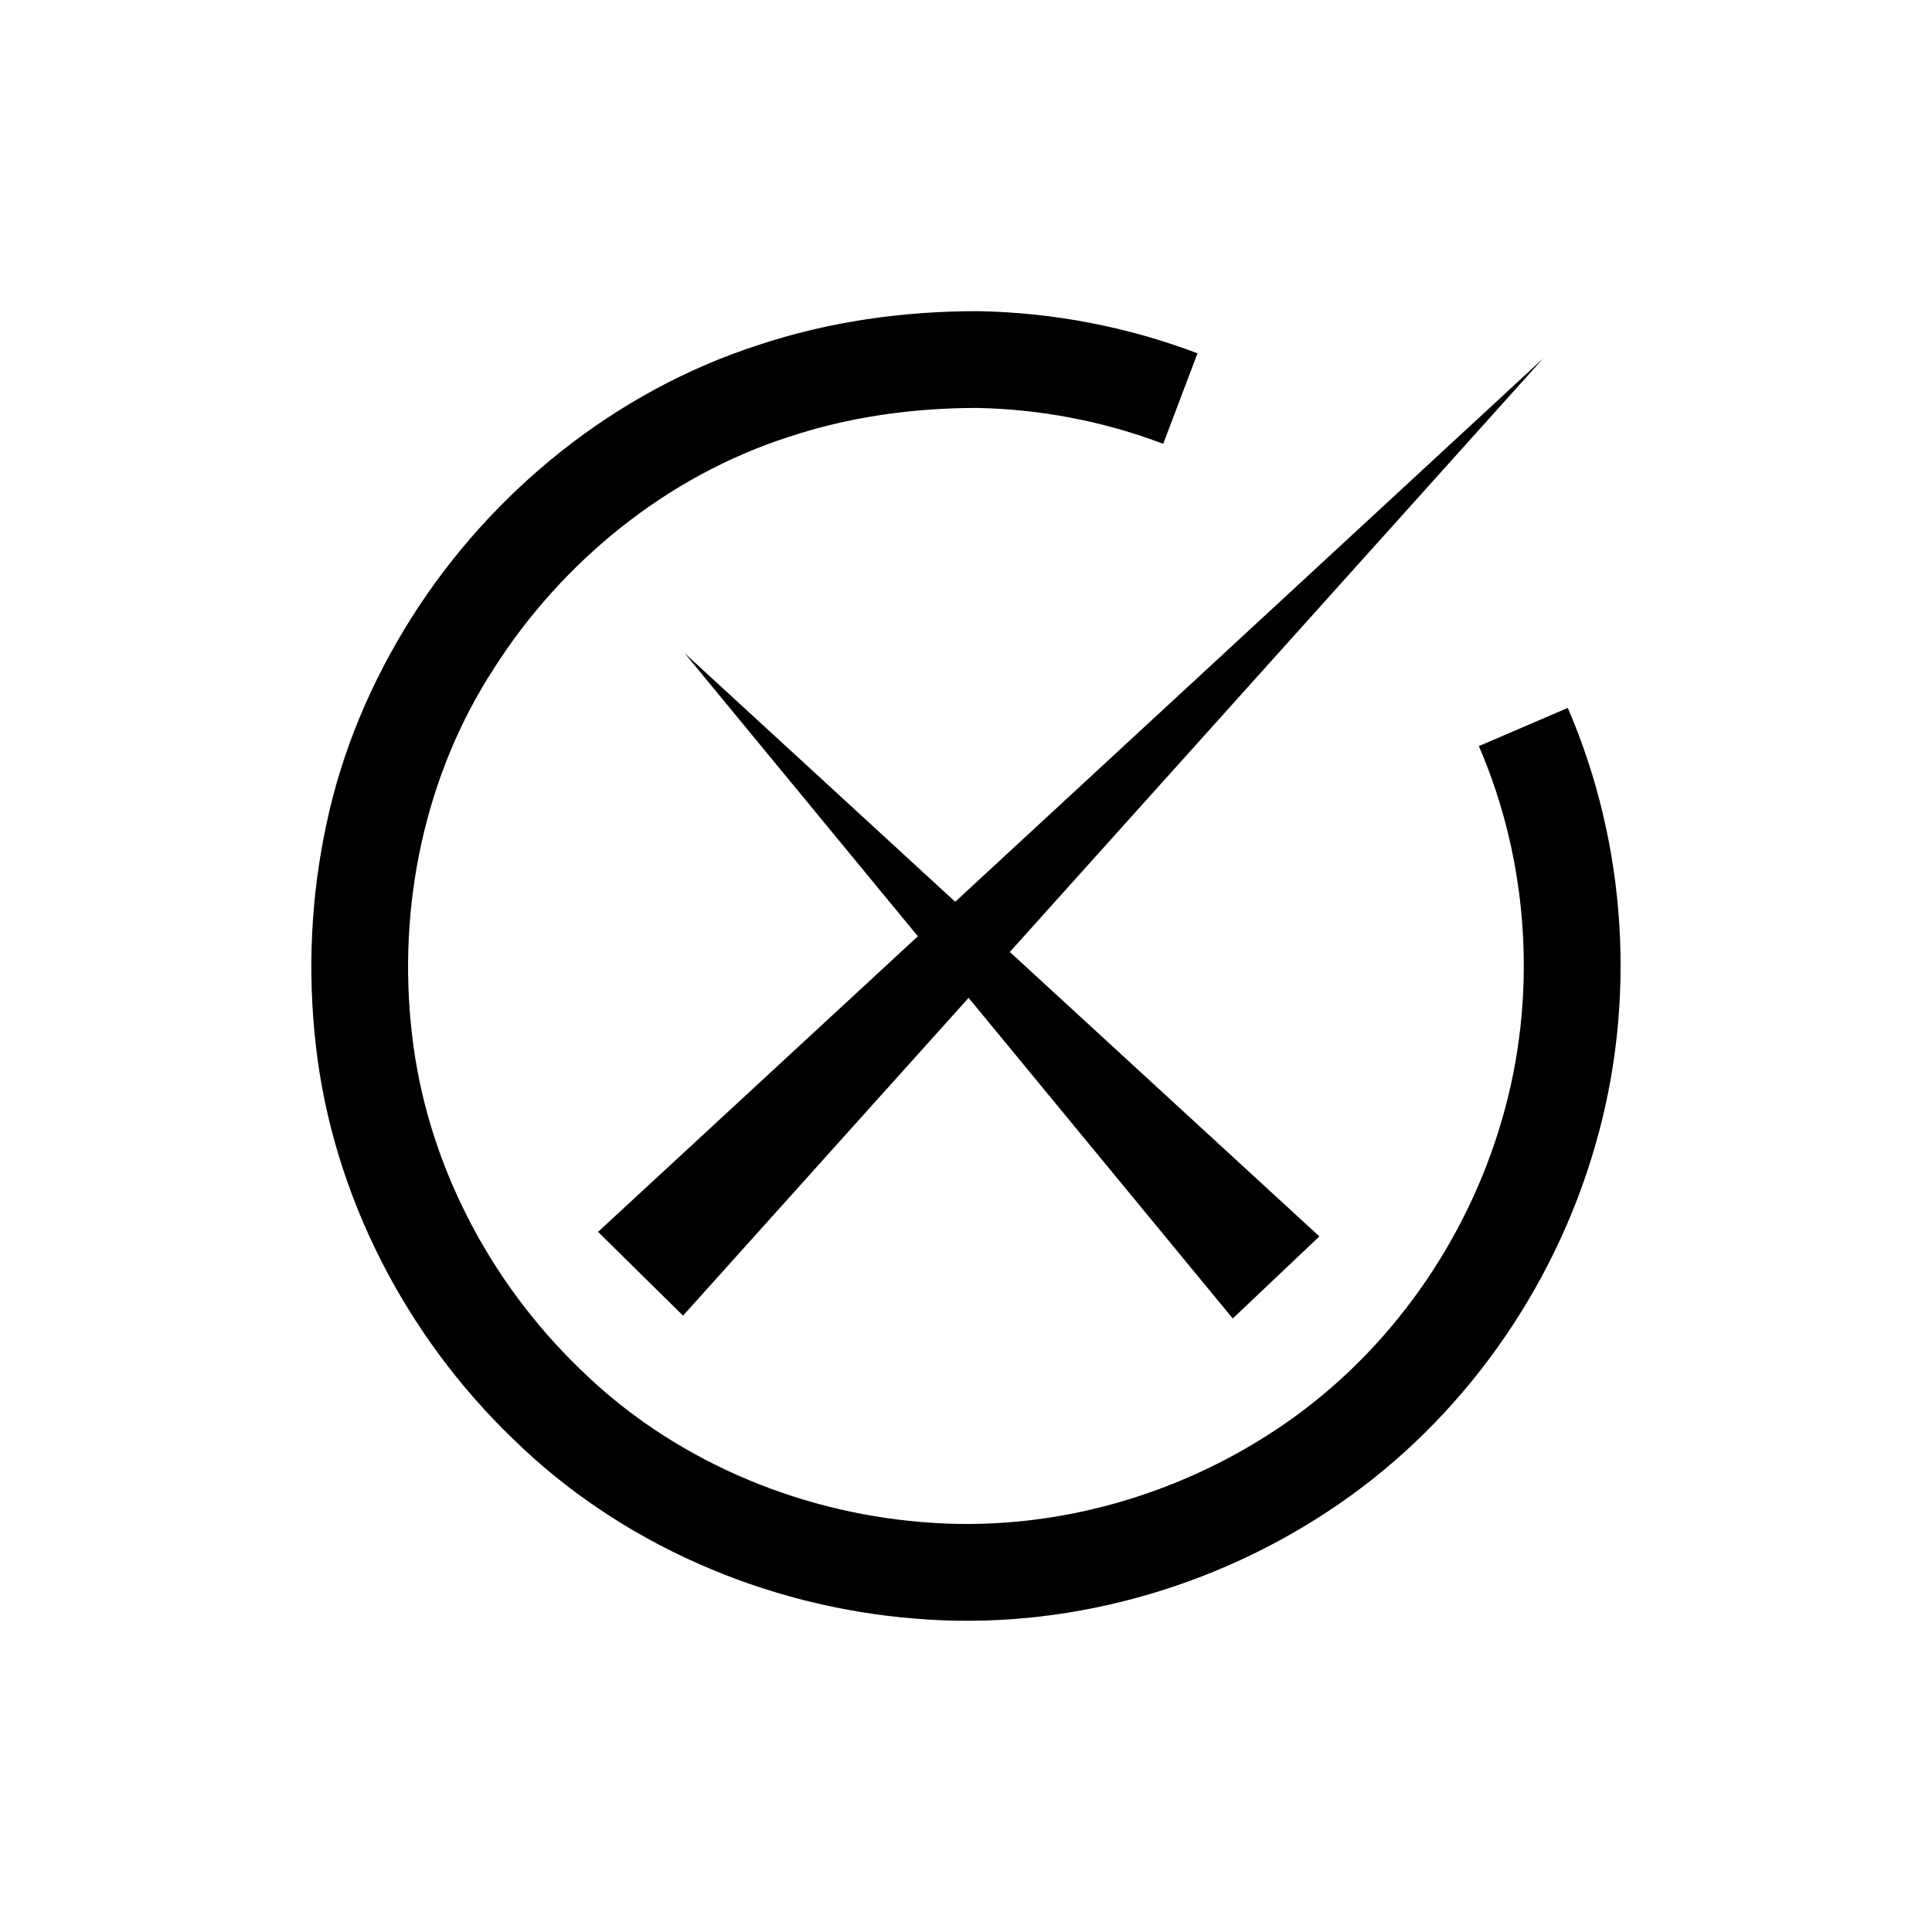
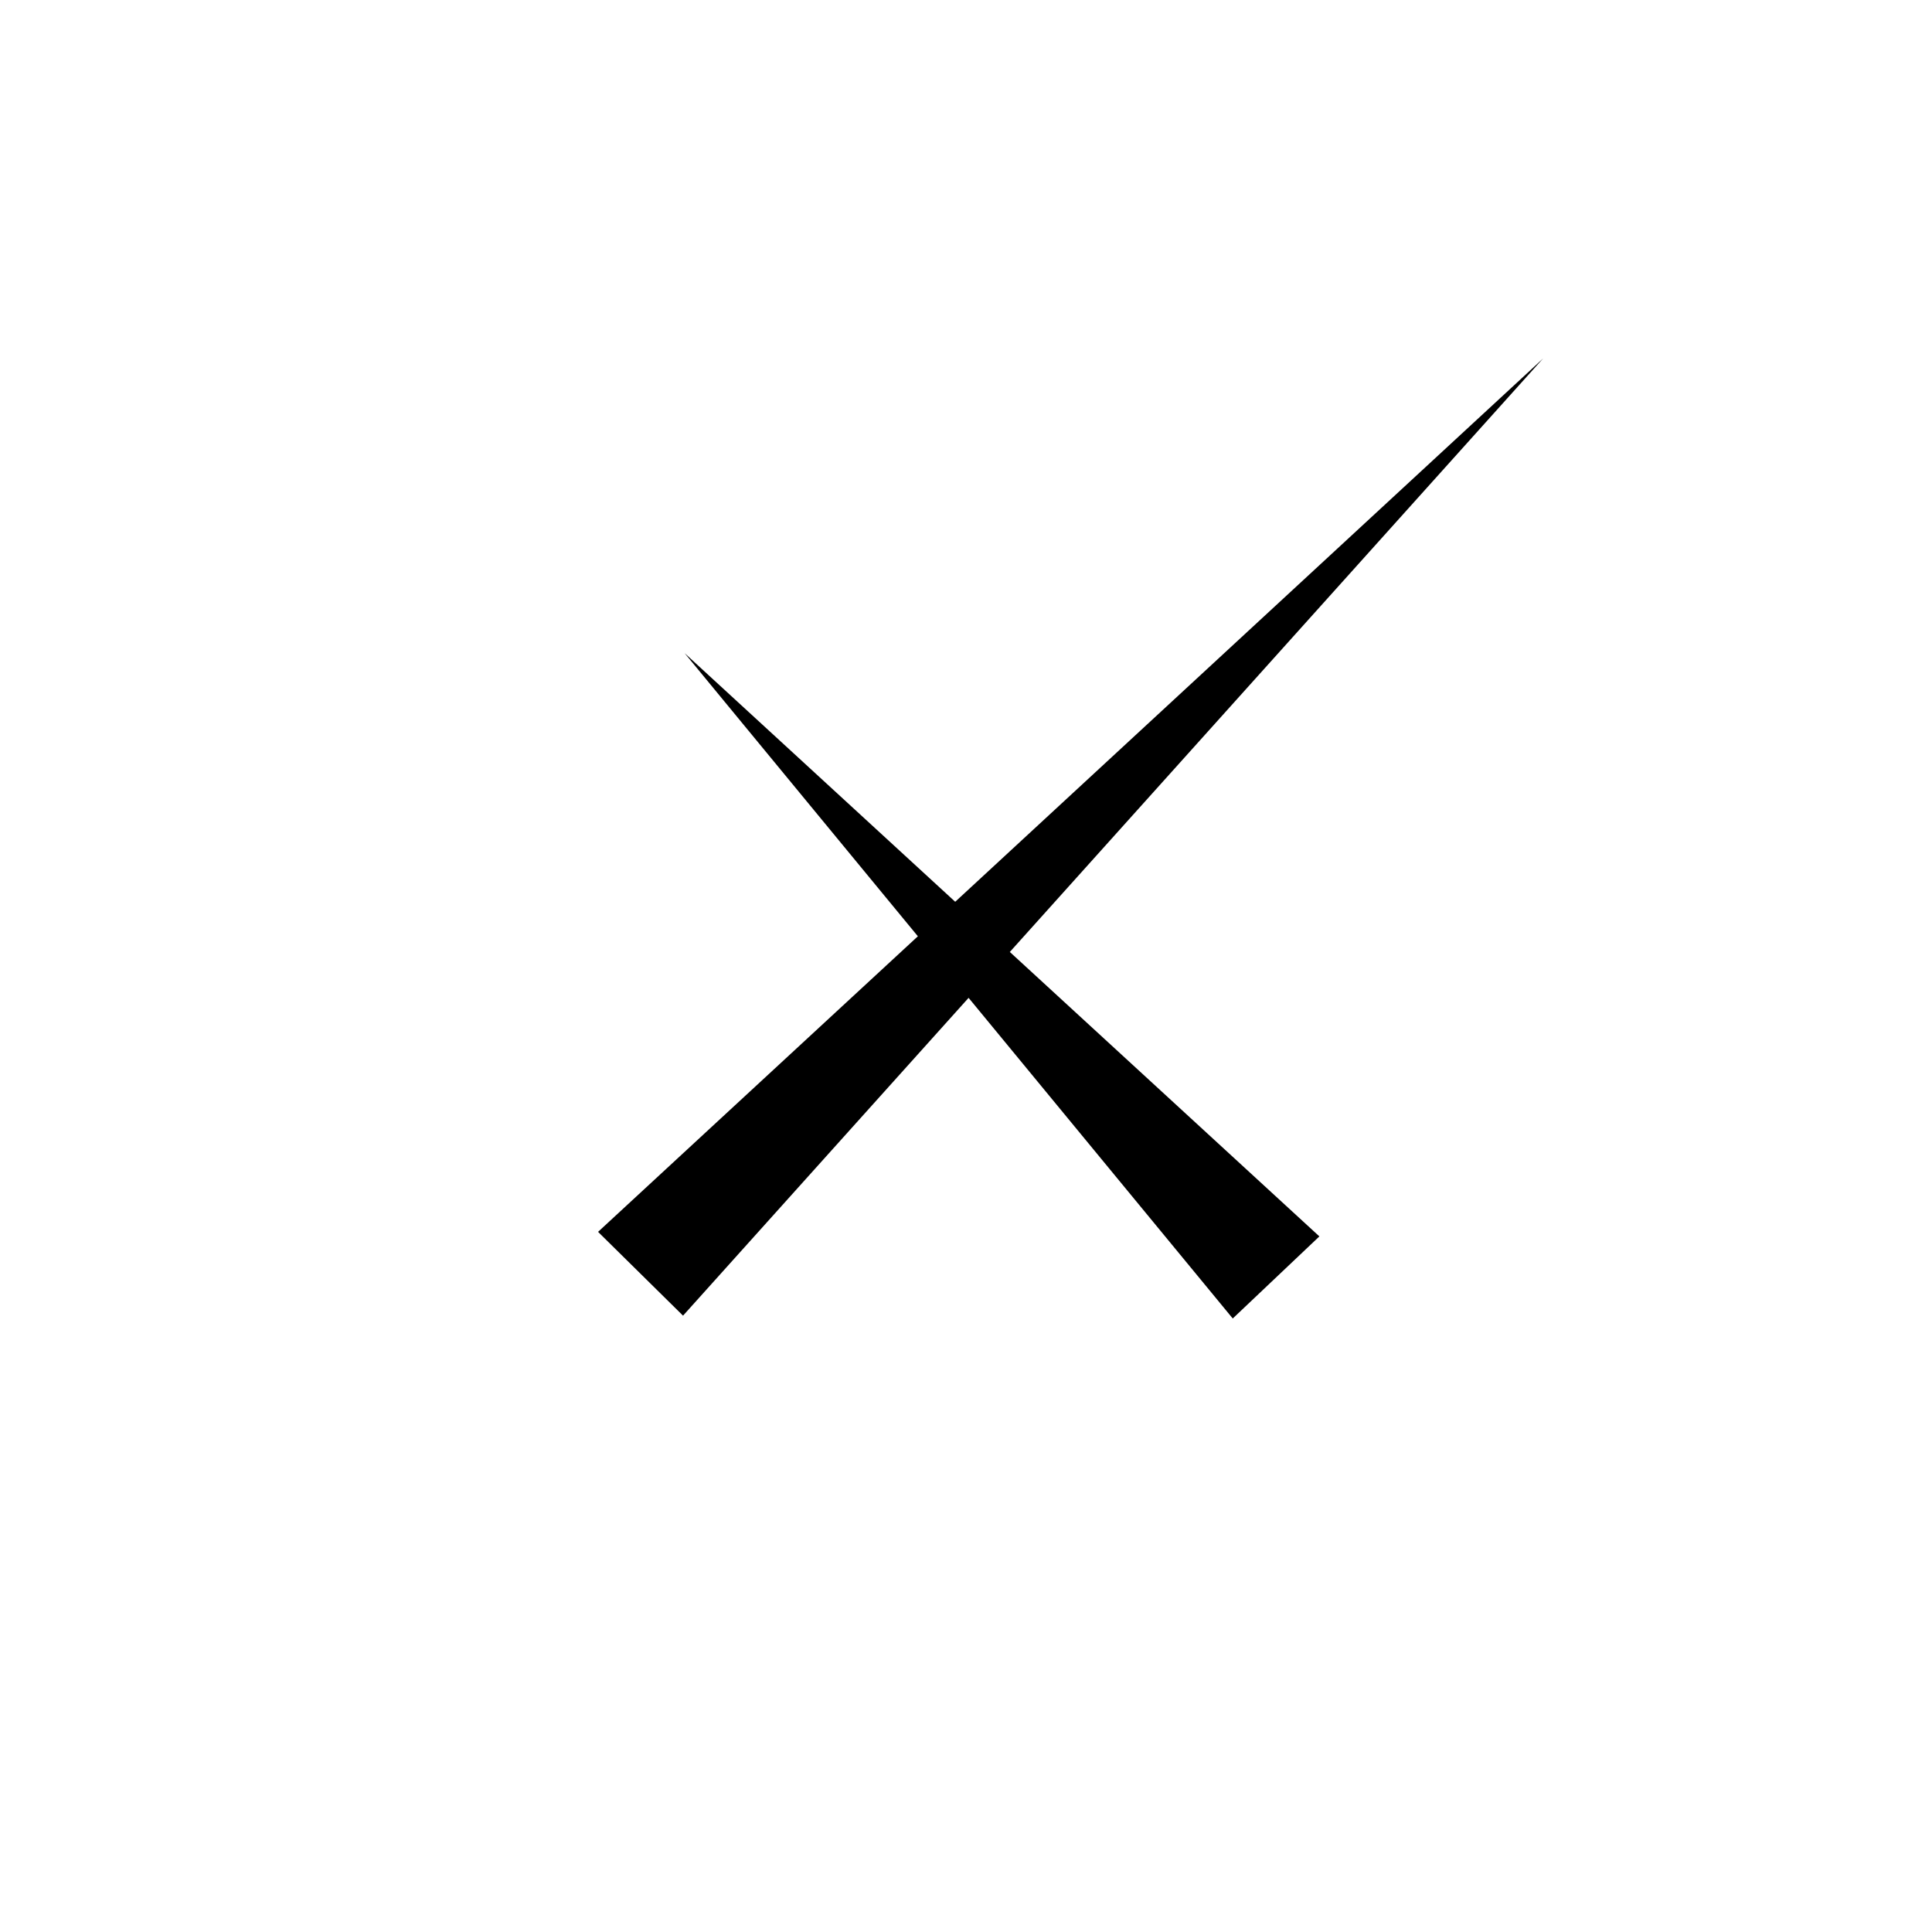
<svg xmlns="http://www.w3.org/2000/svg" fill="#000000" width="800px" height="800px" version="1.1" viewBox="144 144 512 512">
  <g>
    <path d="m397.14 382.98-71.703-65.883 61.809 75.027-84.754 78.332 22.52 22.207 75.676-84.223 70.004 84.973 22.957-21.754-82.035-75.379 141.32-157.28z" />
-     <path d="m559.48 331.61-23.57 10.117c13.395 30.957 15.602 66.738 6.082 99.133-9.395 32.348-29.957 61.559-57.875 80.699-27.812 19.09-62.105 28.73-95.883 25.793-33.566-2.754-66.402-16.824-90.574-40.59-24.266-23.426-40.699-55.109-44.488-88.738-3.894-33.512 3.242-68.48 21.723-96.871 18.09-28.406 45.879-50.977 78.074-61.348 16.02-5.34 32.906-7.672 49.812-7.695 16.906 0.297 33.711 3.523 49.488 9.508l9.082-23.988c-18.535-7.031-38.297-10.82-58.082-11.164-19.777-0.035-39.621 2.734-58.441 9.016-37.82 12.25-70.41 38.613-91.617 71.965-10.582 16.707-18.527 35.23-22.629 54.641-4.215 19.371-5.133 39.363-2.875 59.027 4.477 39.477 23.734 76.746 52.207 104.17 28.336 27.801 66.918 44.457 106.32 47.641 39.492 3.422 79.922-7.844 112.51-30.297 32.715-22.457 56.879-56.648 67.902-94.695 11.148-38.078 8.574-79.863-7.164-116.32z" />
  </g>
</svg>